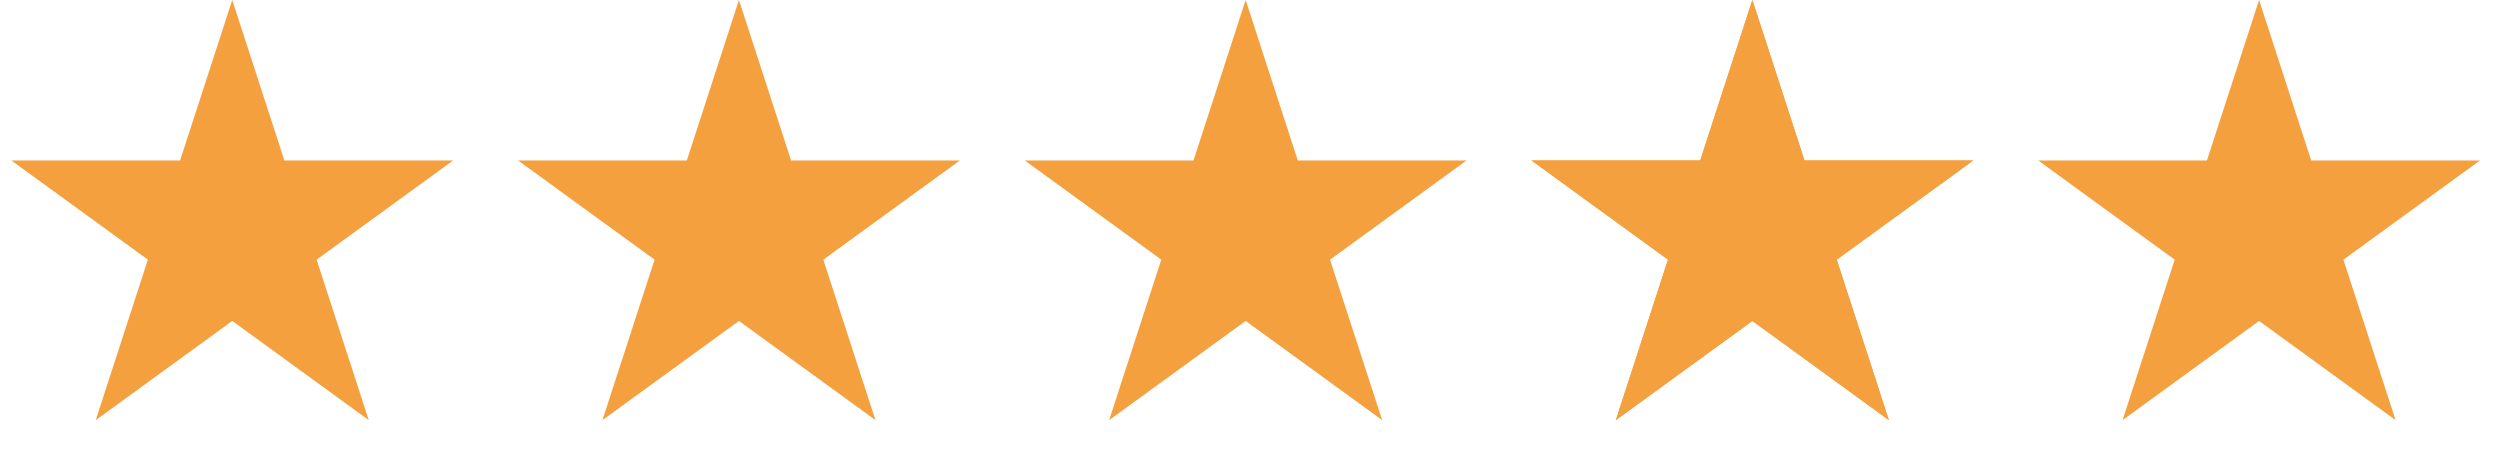
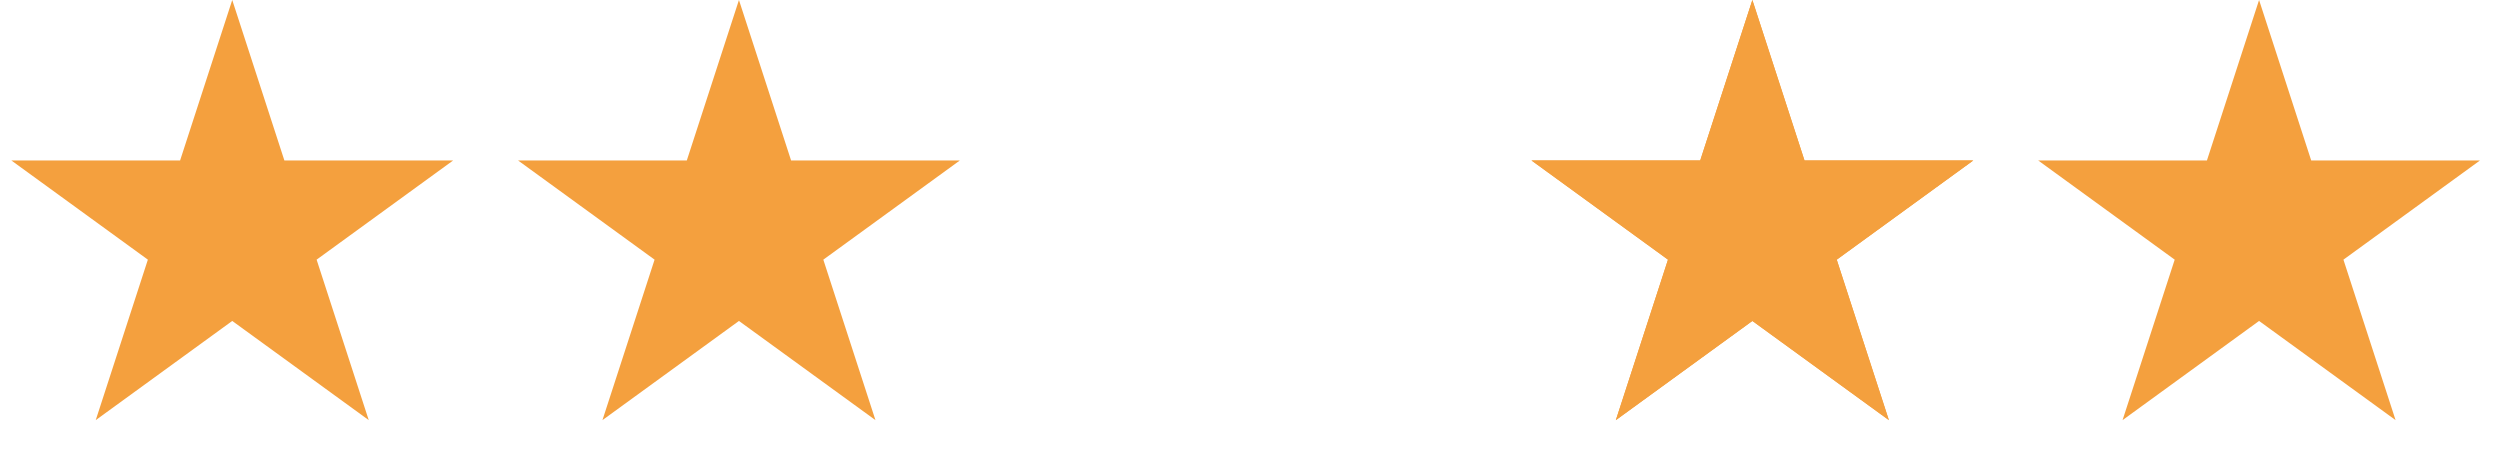
<svg xmlns="http://www.w3.org/2000/svg" width="183" height="34" viewBox="0 0 183 34" fill="none">
  <path d="M17 0L20.817 11.747L33.168 11.747L23.176 19.007L26.992 30.753L17 23.493L7.008 30.753L10.824 19.007L0.832 11.747L13.183 11.747L17 0Z" fill="#F4A03E" />
  <path d="M54.091 0L57.908 11.747L70.259 11.747L60.267 19.007L64.083 30.753L54.091 23.493L44.099 30.753L47.915 19.007L37.923 11.747L50.274 11.747L54.091 0Z" fill="#F4A03E" />
-   <path d="M91.182 0L94.999 11.747L107.35 11.747L97.357 19.007L101.174 30.753L91.182 23.493L81.189 30.753L85.006 19.007L75.014 11.747L87.365 11.747L91.182 0Z" fill="#F4A03E" />
  <path d="M128.273 0L132.089 11.747L144.441 11.747L134.448 19.007L138.265 30.753L128.273 23.493L118.28 30.753L122.097 19.007L112.105 11.747L124.456 11.747L128.273 0Z" fill="#F4A03E" />
  <path d="M128.273 0L132.089 11.747L144.441 11.747L134.448 19.007L138.265 30.753L128.273 23.493L118.28 30.753L122.097 19.007L112.105 11.747L124.456 11.747L128.273 0Z" fill="#F4A03E" />
  <path d="M165.364 0L169.18 11.747L181.532 11.747L171.539 19.007L175.356 30.753L165.364 23.493L155.371 30.753L159.188 19.007L149.196 11.747L161.547 11.747L165.364 0Z" fill="#F4A03E" />
</svg>